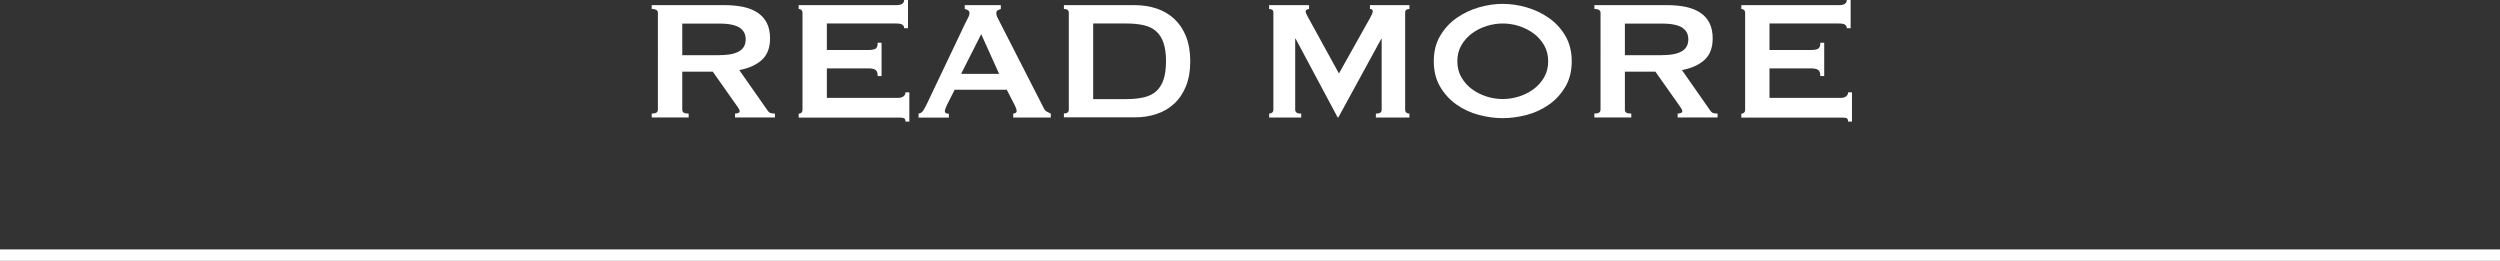
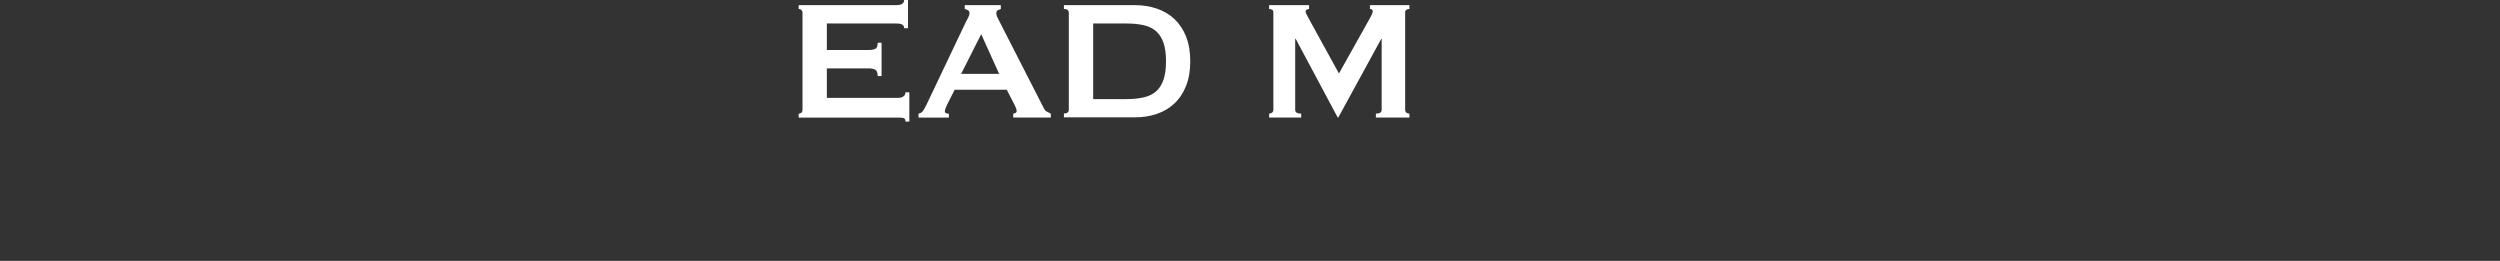
<svg xmlns="http://www.w3.org/2000/svg" id="_イヤー_2" viewBox="0 0 433.12 45.19">
  <rect x="0" y="0" width="433.12" height="45.19" fill="#333333" stroke="none" />
  <defs>
    <style>.cls-1{fill:#fff;}.cls-2{fill:none;stroke:#fff;stroke-miterlimit:10;stroke-width:1.98px;}</style>
  </defs>
  <g id="back">
    <g>
      <g>
-         <path class="cls-1" d="M125.56,.89c1.18,0,2.26,.11,3.22,.31,.96,.21,1.79,.54,2.48,1,.69,.46,1.22,1.05,1.59,1.78,.37,.73,.56,1.62,.56,2.68,0,1.63-.48,2.87-1.44,3.74-.96,.86-2.26,1.44-3.89,1.74l4.92,7.03c.17,.25,.38,.4,.61,.44,.23,.05,.45,.07,.65,.07v.67h-6.92v-.67c.22,0,.41-.04,.57-.11,.16-.07,.24-.17,.24-.3s-.05-.26-.15-.43c-.1-.16-.25-.38-.44-.65l-4.07-5.77h-5.29v6.59c0,.22,.08,.39,.24,.5,.16,.11,.45,.17,.87,.17v.67h-6.4v-.67c.72,0,1.07-.22,1.07-.67V2.22c0-.44-.36-.67-1.07-.67V.89h12.65Zm-.96,8.66c.89,0,1.63-.07,2.22-.2,.59-.14,1.06-.33,1.41-.57,.35-.25,.59-.54,.74-.87s.22-.7,.22-1.09-.07-.76-.22-1.09-.4-.62-.74-.87c-.35-.25-.81-.44-1.41-.57-.59-.14-1.33-.2-2.22-.2h-6.4v5.48h6.4Z" />
        <path class="cls-1" d="M156.64,4.88c0-.27-.1-.47-.31-.61-.21-.14-.57-.2-1.09-.2h-11.99v4.59h7.25c.49,0,.88-.07,1.15-.2,.27-.14,.41-.49,.41-1.05h.67v5.77h-.67c0-.57-.14-.93-.41-1.09-.27-.16-.65-.24-1.15-.24h-7.25v5.11h12.36c.37,0,.67-.09,.91-.26,.23-.17,.35-.41,.35-.7h.67v5.07h-.67c0-.37-.12-.58-.35-.63-.23-.05-.54-.07-.91-.07h-17.24v-.67c.17,0,.33-.06,.46-.17,.14-.11,.2-.28,.2-.5V2.22c0-.22-.07-.39-.2-.5-.14-.11-.29-.17-.46-.17V.89h16.87c.52,0,.88-.08,1.09-.24,.21-.16,.31-.38,.31-.65h.67V4.88h-.67Z" />
        <path class="cls-1" d="M159.15,19.68c.32-.05,.57-.21,.76-.48,.19-.27,.36-.58,.54-.93l6.85-14.39c.17-.32,.33-.62,.46-.89,.14-.27,.2-.51,.2-.7,0-.25-.09-.42-.26-.52-.17-.1-.36-.17-.56-.22V.89h6.25v.67c-.17,.05-.35,.12-.52,.2-.17,.09-.26,.27-.26,.54,0,.2,.04,.39,.13,.59,.09,.2,.22,.46,.39,.78l7.7,15.06c.12,.27,.29,.47,.5,.59,.21,.12,.45,.25,.72,.37v.67h-6.51v-.67c.1,0,.22-.04,.37-.11,.15-.07,.22-.18,.22-.33,0-.25-.1-.57-.3-.96l-1.41-2.74h-9.03l-1.33,2.63c-.25,.52-.37,.89-.37,1.11,0,.27,.23,.41,.7,.41v.67h-5.25v-.67Zm13.95-6.88l-3.11-6.88-3.48,6.88h6.59Z" />
        <path class="cls-1" d="M196.6,.89c1.36,0,2.62,.2,3.79,.59,1.17,.4,2.19,.99,3.05,1.79,.86,.8,1.54,1.81,2.03,3.03,.49,1.22,.74,2.66,.74,4.31s-.25,3.09-.74,4.31c-.49,1.22-1.17,2.23-2.03,3.03-.86,.8-1.88,1.4-3.05,1.79-1.17,.4-2.44,.59-3.79,.59h-12.28v-.67c.57,0,.85-.22,.85-.67V2.22c0-.44-.28-.67-.85-.67V.89h12.28Zm-1.48,16.28c1.16,0,2.17-.1,3.03-.3,.86-.2,1.58-.55,2.15-1.05,.57-.51,.99-1.18,1.28-2.02,.28-.84,.43-1.9,.43-3.18s-.14-2.34-.43-3.18c-.28-.84-.71-1.51-1.28-2.02-.57-.51-1.28-.86-2.15-1.05-.86-.2-1.88-.3-3.03-.3h-5.73v13.1h5.73Z" />
        <path class="cls-1" d="M219.87,19.68c.2,0,.37-.06,.52-.17s.22-.28,.22-.5V2.15c0-.22-.07-.38-.22-.46-.15-.09-.32-.13-.52-.13V.89h6.92v.67c-.12,0-.25,.04-.39,.11-.14,.07-.2,.19-.2,.33,0,.12,.05,.28,.15,.48,.1,.2,.21,.41,.33,.63l5.29,9.62,5.33-9.51c.17-.32,.3-.57,.39-.76,.09-.19,.13-.35,.13-.5,0-.27-.16-.41-.48-.41V.89h6.84v.67c-.2,0-.37,.04-.52,.13-.15,.09-.22,.24-.22,.46V19.02c0,.22,.07,.39,.22,.5s.32,.17,.52,.17v.67h-5.81v-.67c.67,0,1-.22,1-.67V6.73h-.07l-7.44,13.62h-.11l-7.29-13.65h-.07v12.32c0,.44,.35,.67,1.04,.67v.67h-5.55v-.67Z" />
-         <path class="cls-1" d="M260.35,.67c1.36,0,2.74,.2,4.14,.61,1.41,.41,2.69,1.02,3.85,1.83,1.16,.81,2.11,1.84,2.85,3.09,.74,1.25,1.11,2.72,1.11,4.42s-.37,3.18-1.11,4.42c-.74,1.25-1.69,2.28-2.85,3.09-1.16,.81-2.44,1.41-3.85,1.78-1.41,.37-2.79,.56-4.14,.56s-2.74-.19-4.14-.56c-1.41-.37-2.69-.96-3.85-1.78-1.16-.81-2.11-1.84-2.85-3.09-.74-1.25-1.11-2.72-1.11-4.42s.37-3.18,1.11-4.42c.74-1.25,1.69-2.28,2.85-3.09,1.16-.81,2.44-1.42,3.85-1.83,1.41-.41,2.79-.61,4.14-.61Zm0,3.4c-.94,0-1.88,.15-2.81,.44-.94,.3-1.78,.72-2.53,1.28-.75,.56-1.36,1.24-1.83,2.05-.47,.81-.7,1.74-.7,2.78s.23,1.96,.7,2.77c.47,.81,1.08,1.5,1.83,2.05,.75,.56,1.6,.98,2.53,1.28,.94,.3,1.87,.44,2.81,.44s1.87-.15,2.81-.44c.94-.3,1.78-.72,2.53-1.28,.75-.55,1.36-1.24,1.83-2.05,.47-.81,.7-1.74,.7-2.77s-.23-1.96-.7-2.78c-.47-.81-1.08-1.5-1.83-2.05-.75-.55-1.6-.98-2.53-1.28-.94-.3-1.88-.44-2.81-.44Z" />
-         <path class="cls-1" d="M288.87,.89c1.18,0,2.26,.11,3.22,.31,.96,.21,1.79,.54,2.48,1,.69,.46,1.22,1.05,1.59,1.78,.37,.73,.56,1.62,.56,2.68,0,1.63-.48,2.87-1.44,3.74-.96,.86-2.26,1.44-3.89,1.74l4.92,7.03c.17,.25,.38,.4,.61,.44,.23,.05,.45,.07,.65,.07v.67h-6.92v-.67c.22,0,.41-.04,.57-.11,.16-.07,.24-.17,.24-.3s-.05-.26-.15-.43c-.1-.16-.25-.38-.44-.65l-4.07-5.77h-5.29v6.59c0,.22,.08,.39,.24,.5,.16,.11,.45,.17,.87,.17v.67h-6.4v-.67c.72,0,1.07-.22,1.07-.67V2.22c0-.44-.36-.67-1.07-.67V.89h12.65Zm-.96,8.66c.89,0,1.63-.07,2.22-.2,.59-.14,1.06-.33,1.41-.57,.35-.25,.59-.54,.74-.87s.22-.7,.22-1.09-.07-.76-.22-1.09-.4-.62-.74-.87c-.35-.25-.81-.44-1.41-.57-.59-.14-1.33-.2-2.22-.2h-6.4v5.48h6.4Z" />
-         <path class="cls-1" d="M319.95,4.88c0-.27-.1-.47-.31-.61-.21-.14-.57-.2-1.09-.2h-11.99v4.59h7.25c.49,0,.88-.07,1.15-.2,.27-.14,.41-.49,.41-1.05h.67v5.77h-.67c0-.57-.14-.93-.41-1.09-.27-.16-.65-.24-1.15-.24h-7.25v5.11h12.36c.37,0,.67-.09,.91-.26,.23-.17,.35-.41,.35-.7h.67v5.07h-.67c0-.37-.12-.58-.35-.63-.23-.05-.54-.07-.91-.07h-17.24v-.67c.17,0,.33-.06,.46-.17,.14-.11,.2-.28,.2-.5V2.22c0-.22-.07-.39-.2-.5-.14-.11-.29-.17-.46-.17V.89h16.87c.52,0,.88-.08,1.09-.24,.21-.16,.31-.38,.31-.65h.67V4.88h-.67Z" />
      </g>
-       <line class="cls-2" y1="44.2" x2="433.12" y2="44.2" />
    </g>
  </g>
</svg>